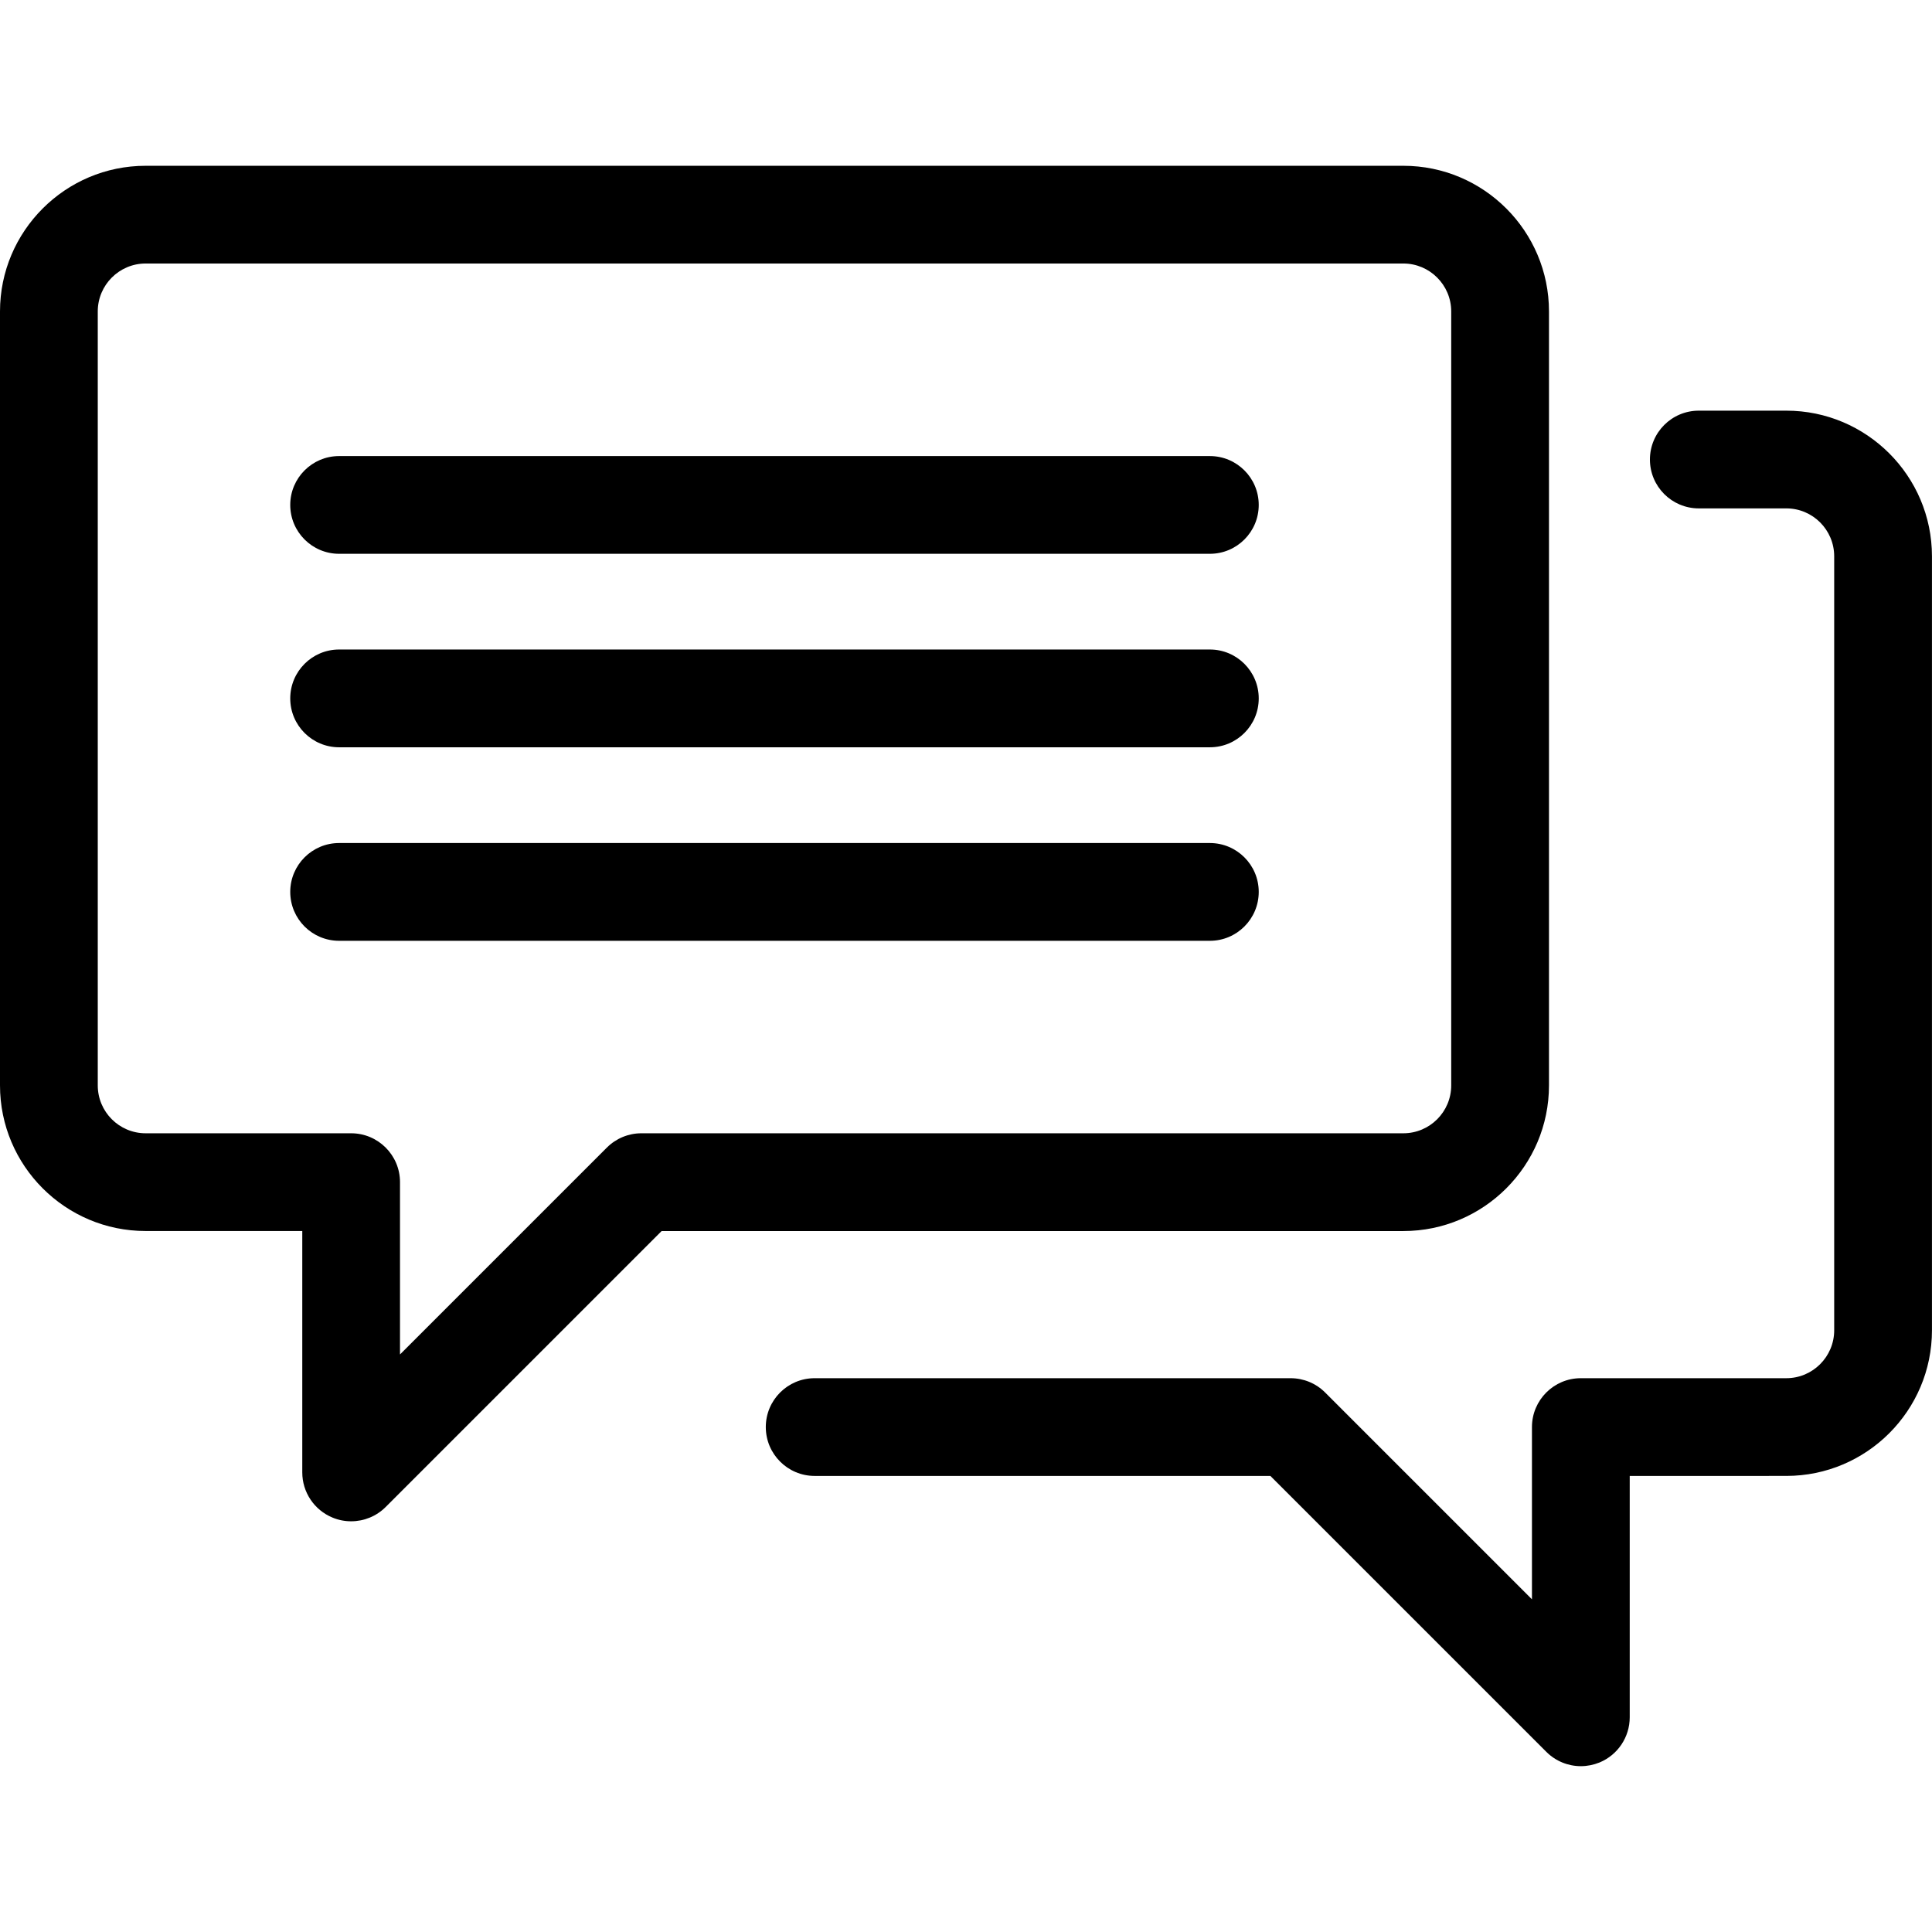
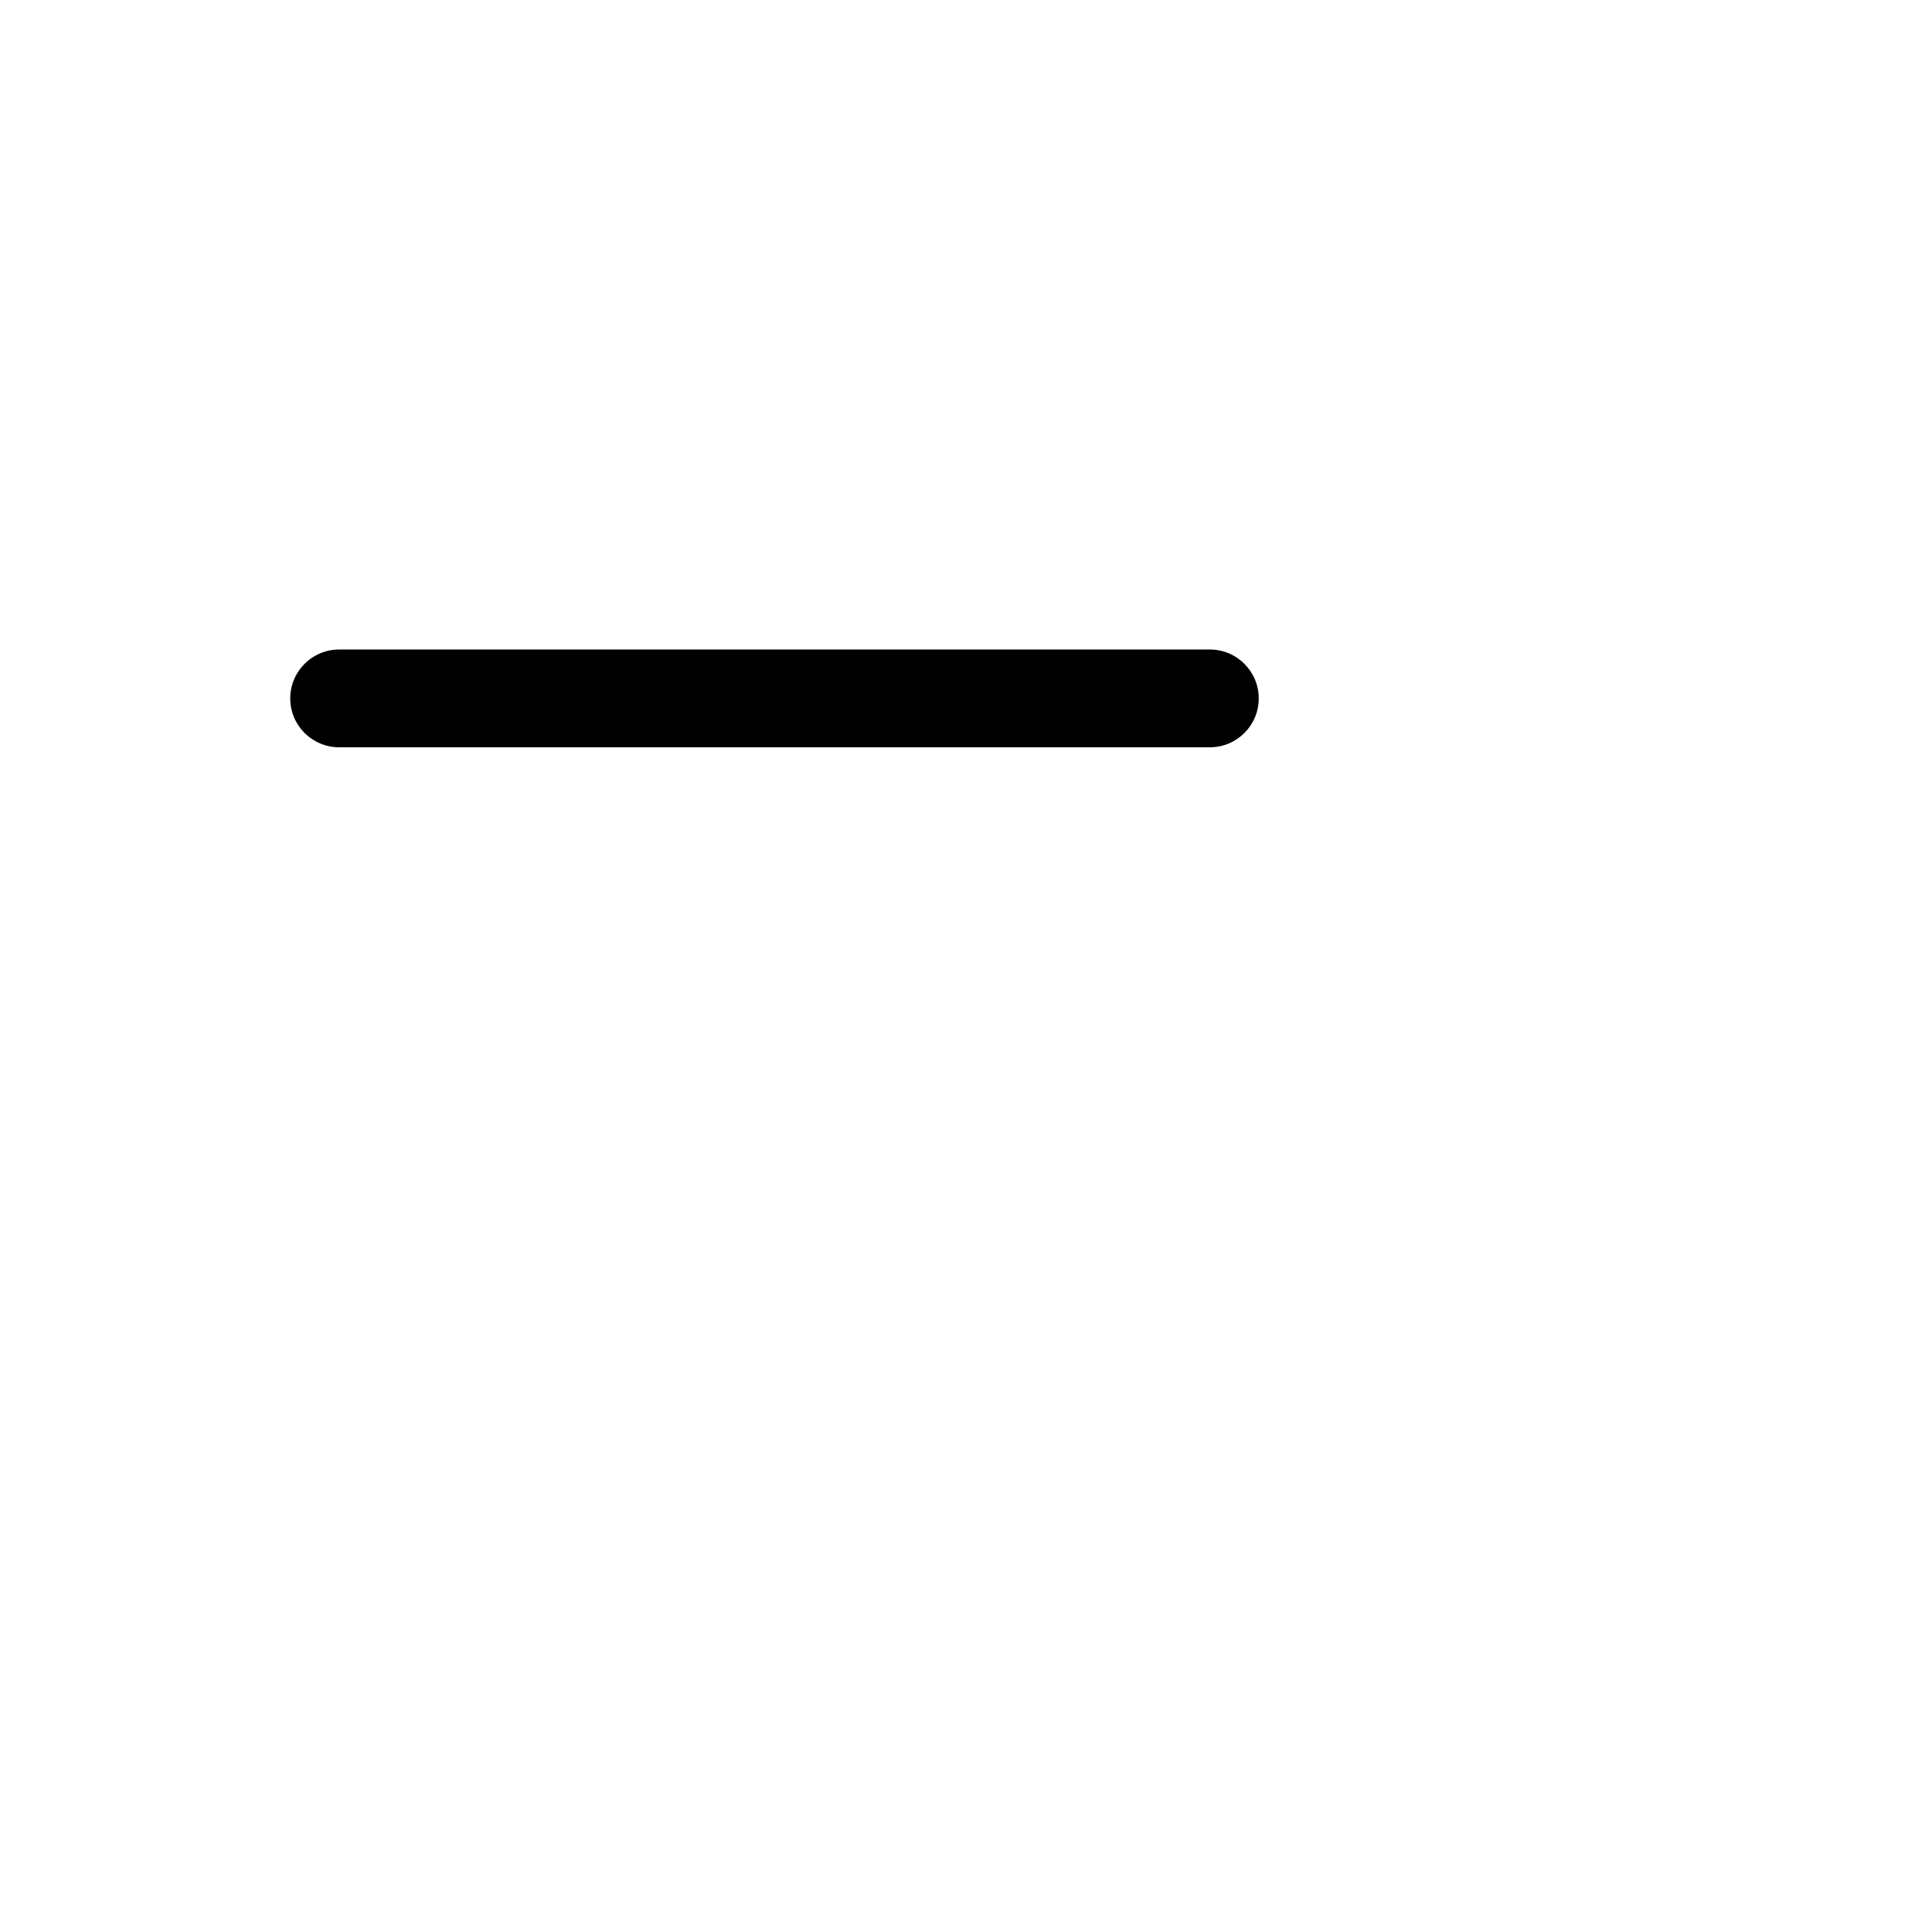
<svg xmlns="http://www.w3.org/2000/svg" version="1.1" id="Livello_1" x="0px" y="0px" width="48px" height="48px" viewBox="0 0 48 48" enable-background="new 0 0 48 48" xml:space="preserve">
  <title />
-   <path d="M8.724,37.796c-0.157,0-0.314-0.03-0.465-0.093c-0.453-0.188-0.749-0.63-0.749-1.122v-5.997H3.618  C1.623,30.585,0,28.962,0,26.967V7.737c0-1.995,1.623-3.618,3.618-3.618h31.249c1.995,0,3.617,1.623,3.617,3.618v19.23  c0,1.995-1.623,3.618-3.617,3.618H16.438L9.583,37.44C9.35,37.673,9.04,37.796,8.724,37.796z M3.618,6.547  c-0.656,0-1.189,0.534-1.189,1.19v19.23c0,0.656,0.533,1.189,1.189,1.189h5.106c0.67,0,1.214,0.544,1.214,1.214v4.281l5.139-5.139  c0.228-0.228,0.536-0.356,0.858-0.356h18.931c0.656,0,1.189-0.533,1.189-1.189V7.737c0-0.656-0.534-1.19-1.189-1.19H3.618z" />
-   <path d="M39.276,43.88c-0.316,0-0.626-0.124-0.858-0.356l-6.856-6.855H20.24c-0.67,0-1.214-0.544-1.214-1.214  c0-0.67,0.543-1.214,1.214-1.214h11.824c0.322,0,0.631,0.127,0.858,0.355l5.139,5.139v-4.28c0-0.67,0.544-1.214,1.214-1.214h5.106  c0.656,0,1.189-0.534,1.189-1.19v-19.23c0-0.656-0.533-1.19-1.189-1.19h-2.175c-0.67,0-1.214-0.543-1.214-1.214  c0-0.671,0.543-1.214,1.214-1.214h2.175c1.995,0,3.618,1.623,3.618,3.618v19.23c0,1.995-1.623,3.618-3.618,3.618H40.49v5.997  c0,0.491-0.296,0.934-0.749,1.122C39.59,43.849,39.433,43.88,39.276,43.88z" />
-   <path d="M30.059,13.759H8.425c-0.67,0-1.214-0.544-1.214-1.214c0-0.67,0.544-1.214,1.214-1.214h21.634  c0.67,0,1.214,0.544,1.214,1.214C31.273,13.215,30.729,13.759,30.059,13.759z" />
  <path d="M30.059,18.566H8.425c-0.67,0-1.214-0.544-1.214-1.214c0-0.671,0.544-1.215,1.214-1.215h21.634  c0.67,0,1.214,0.544,1.214,1.215C31.273,18.022,30.729,18.566,30.059,18.566z" />
-   <path d="M30.059,23.374H8.425c-0.67,0-1.214-0.543-1.214-1.215c0-0.67,0.544-1.214,1.214-1.214h21.634  c0.67,0,1.214,0.544,1.214,1.214C31.273,22.83,30.729,23.374,30.059,23.374z" />
</svg>